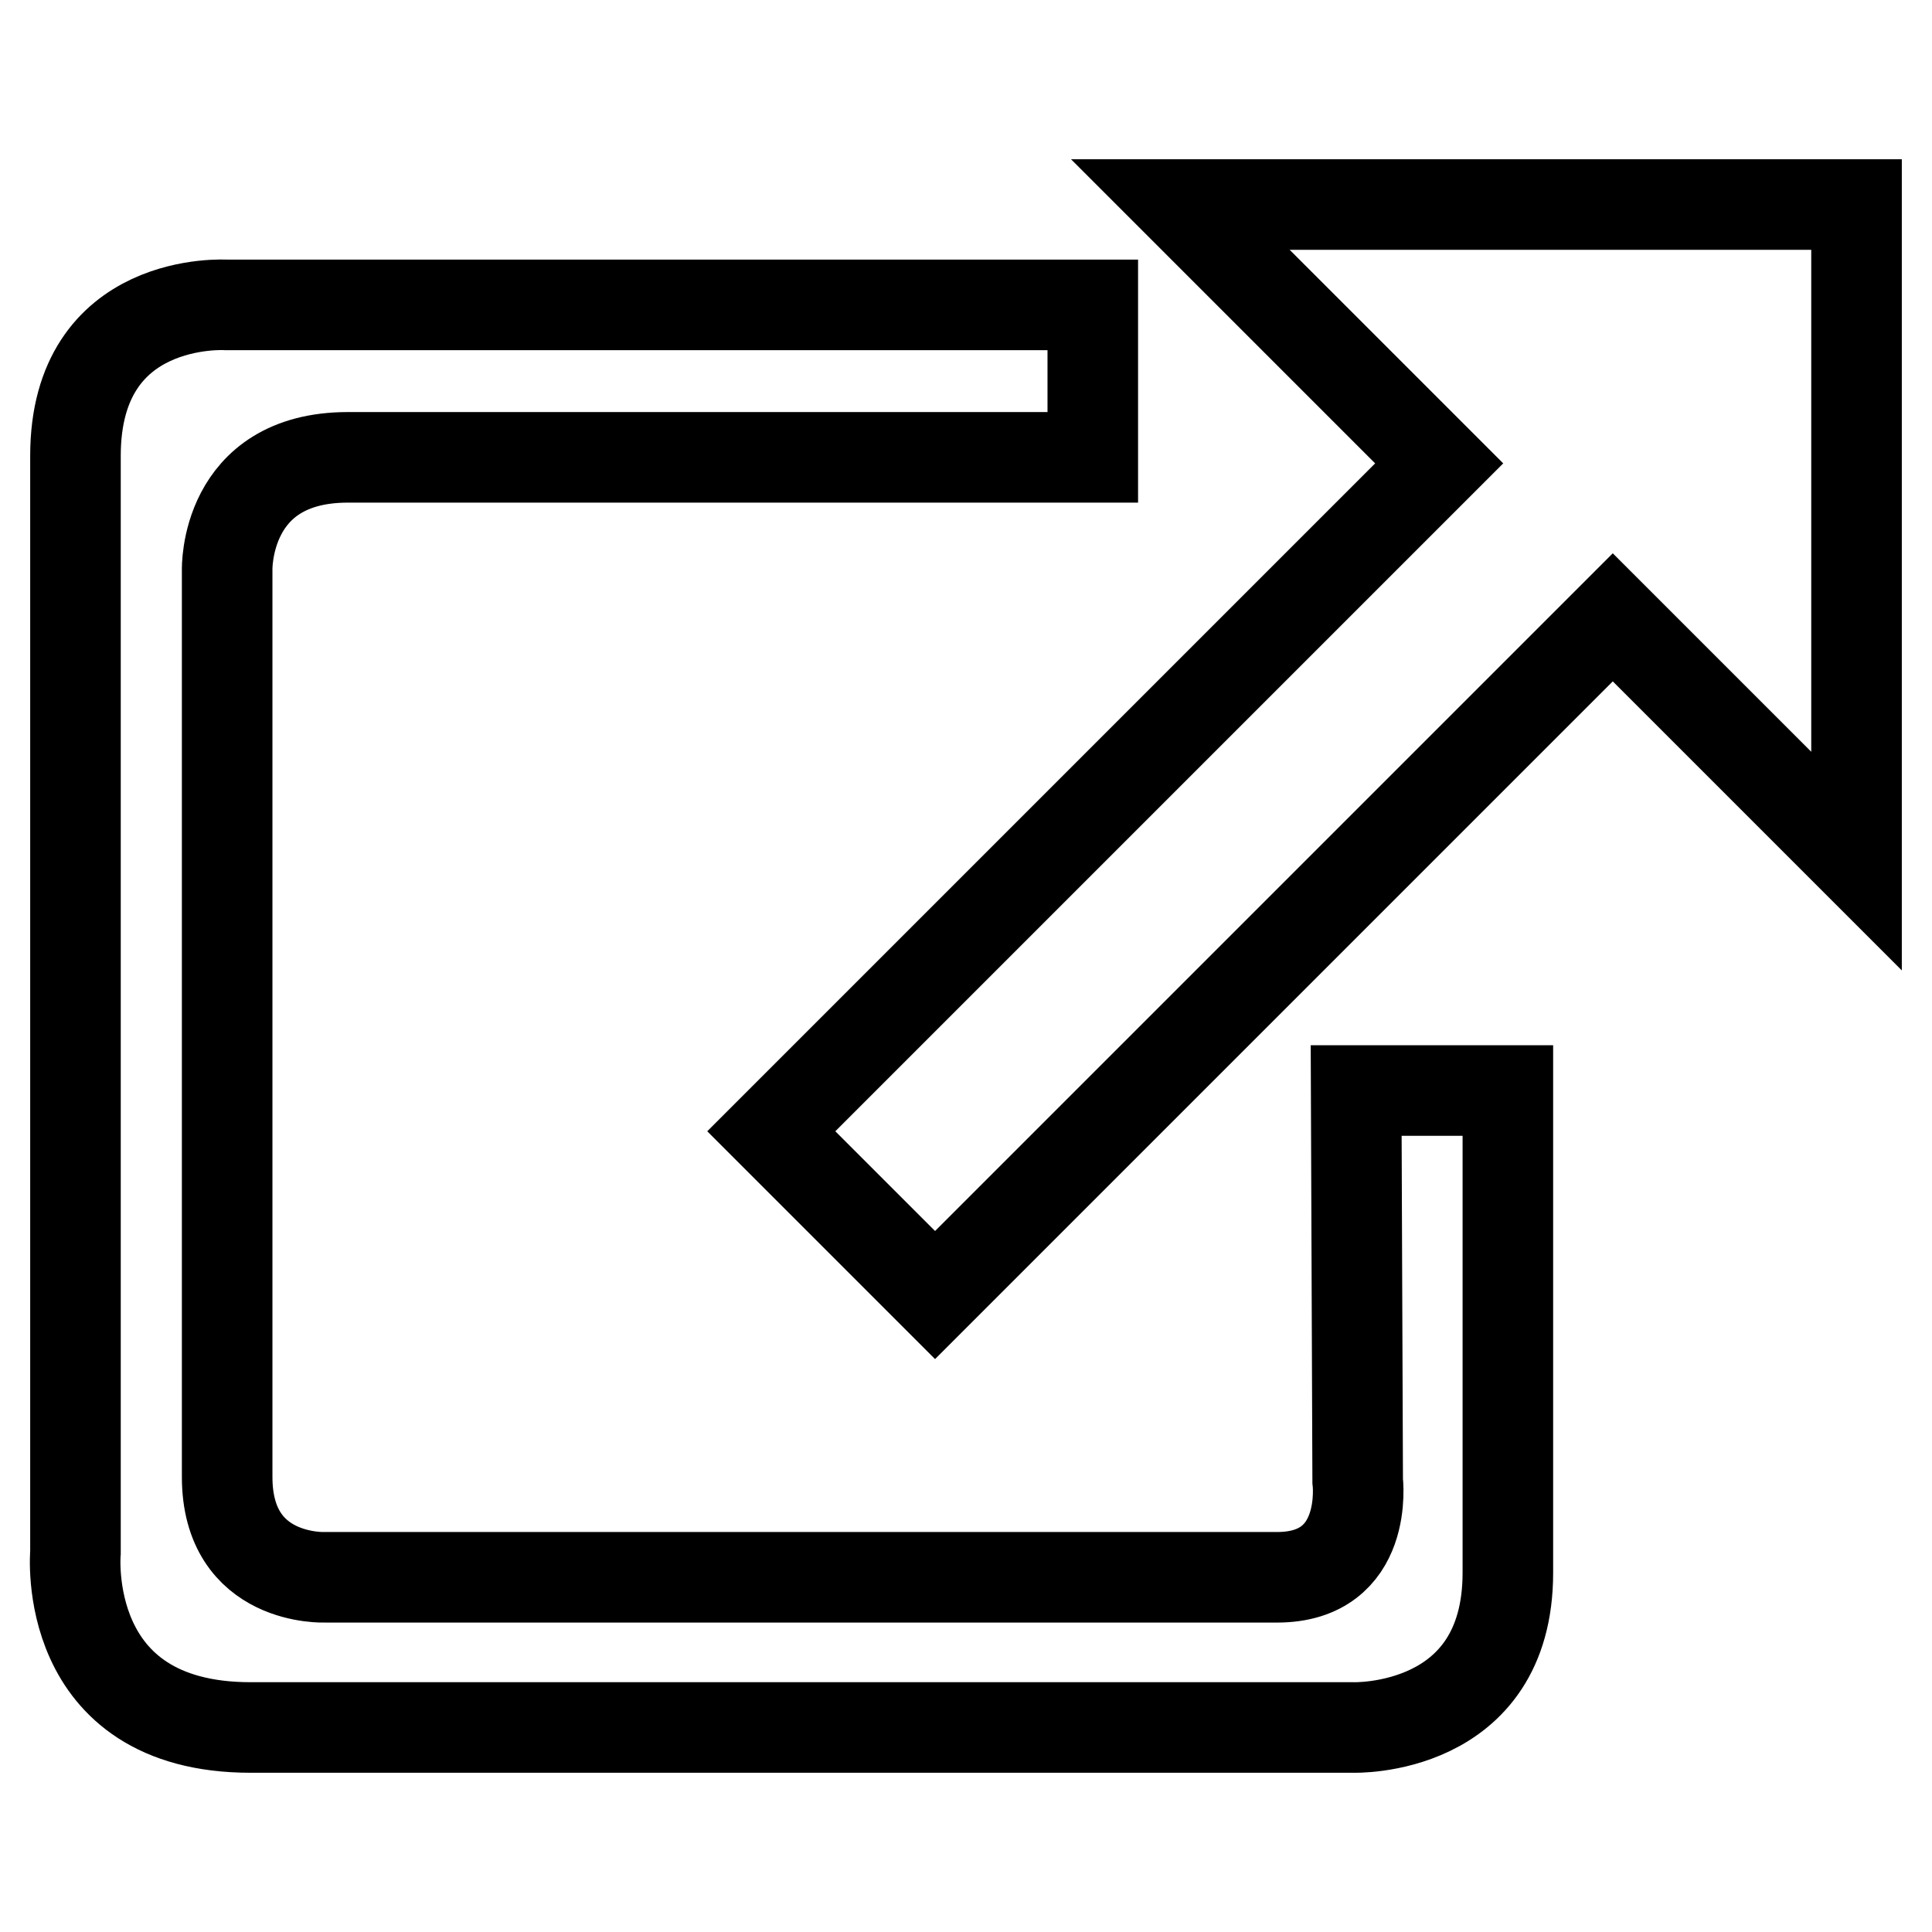
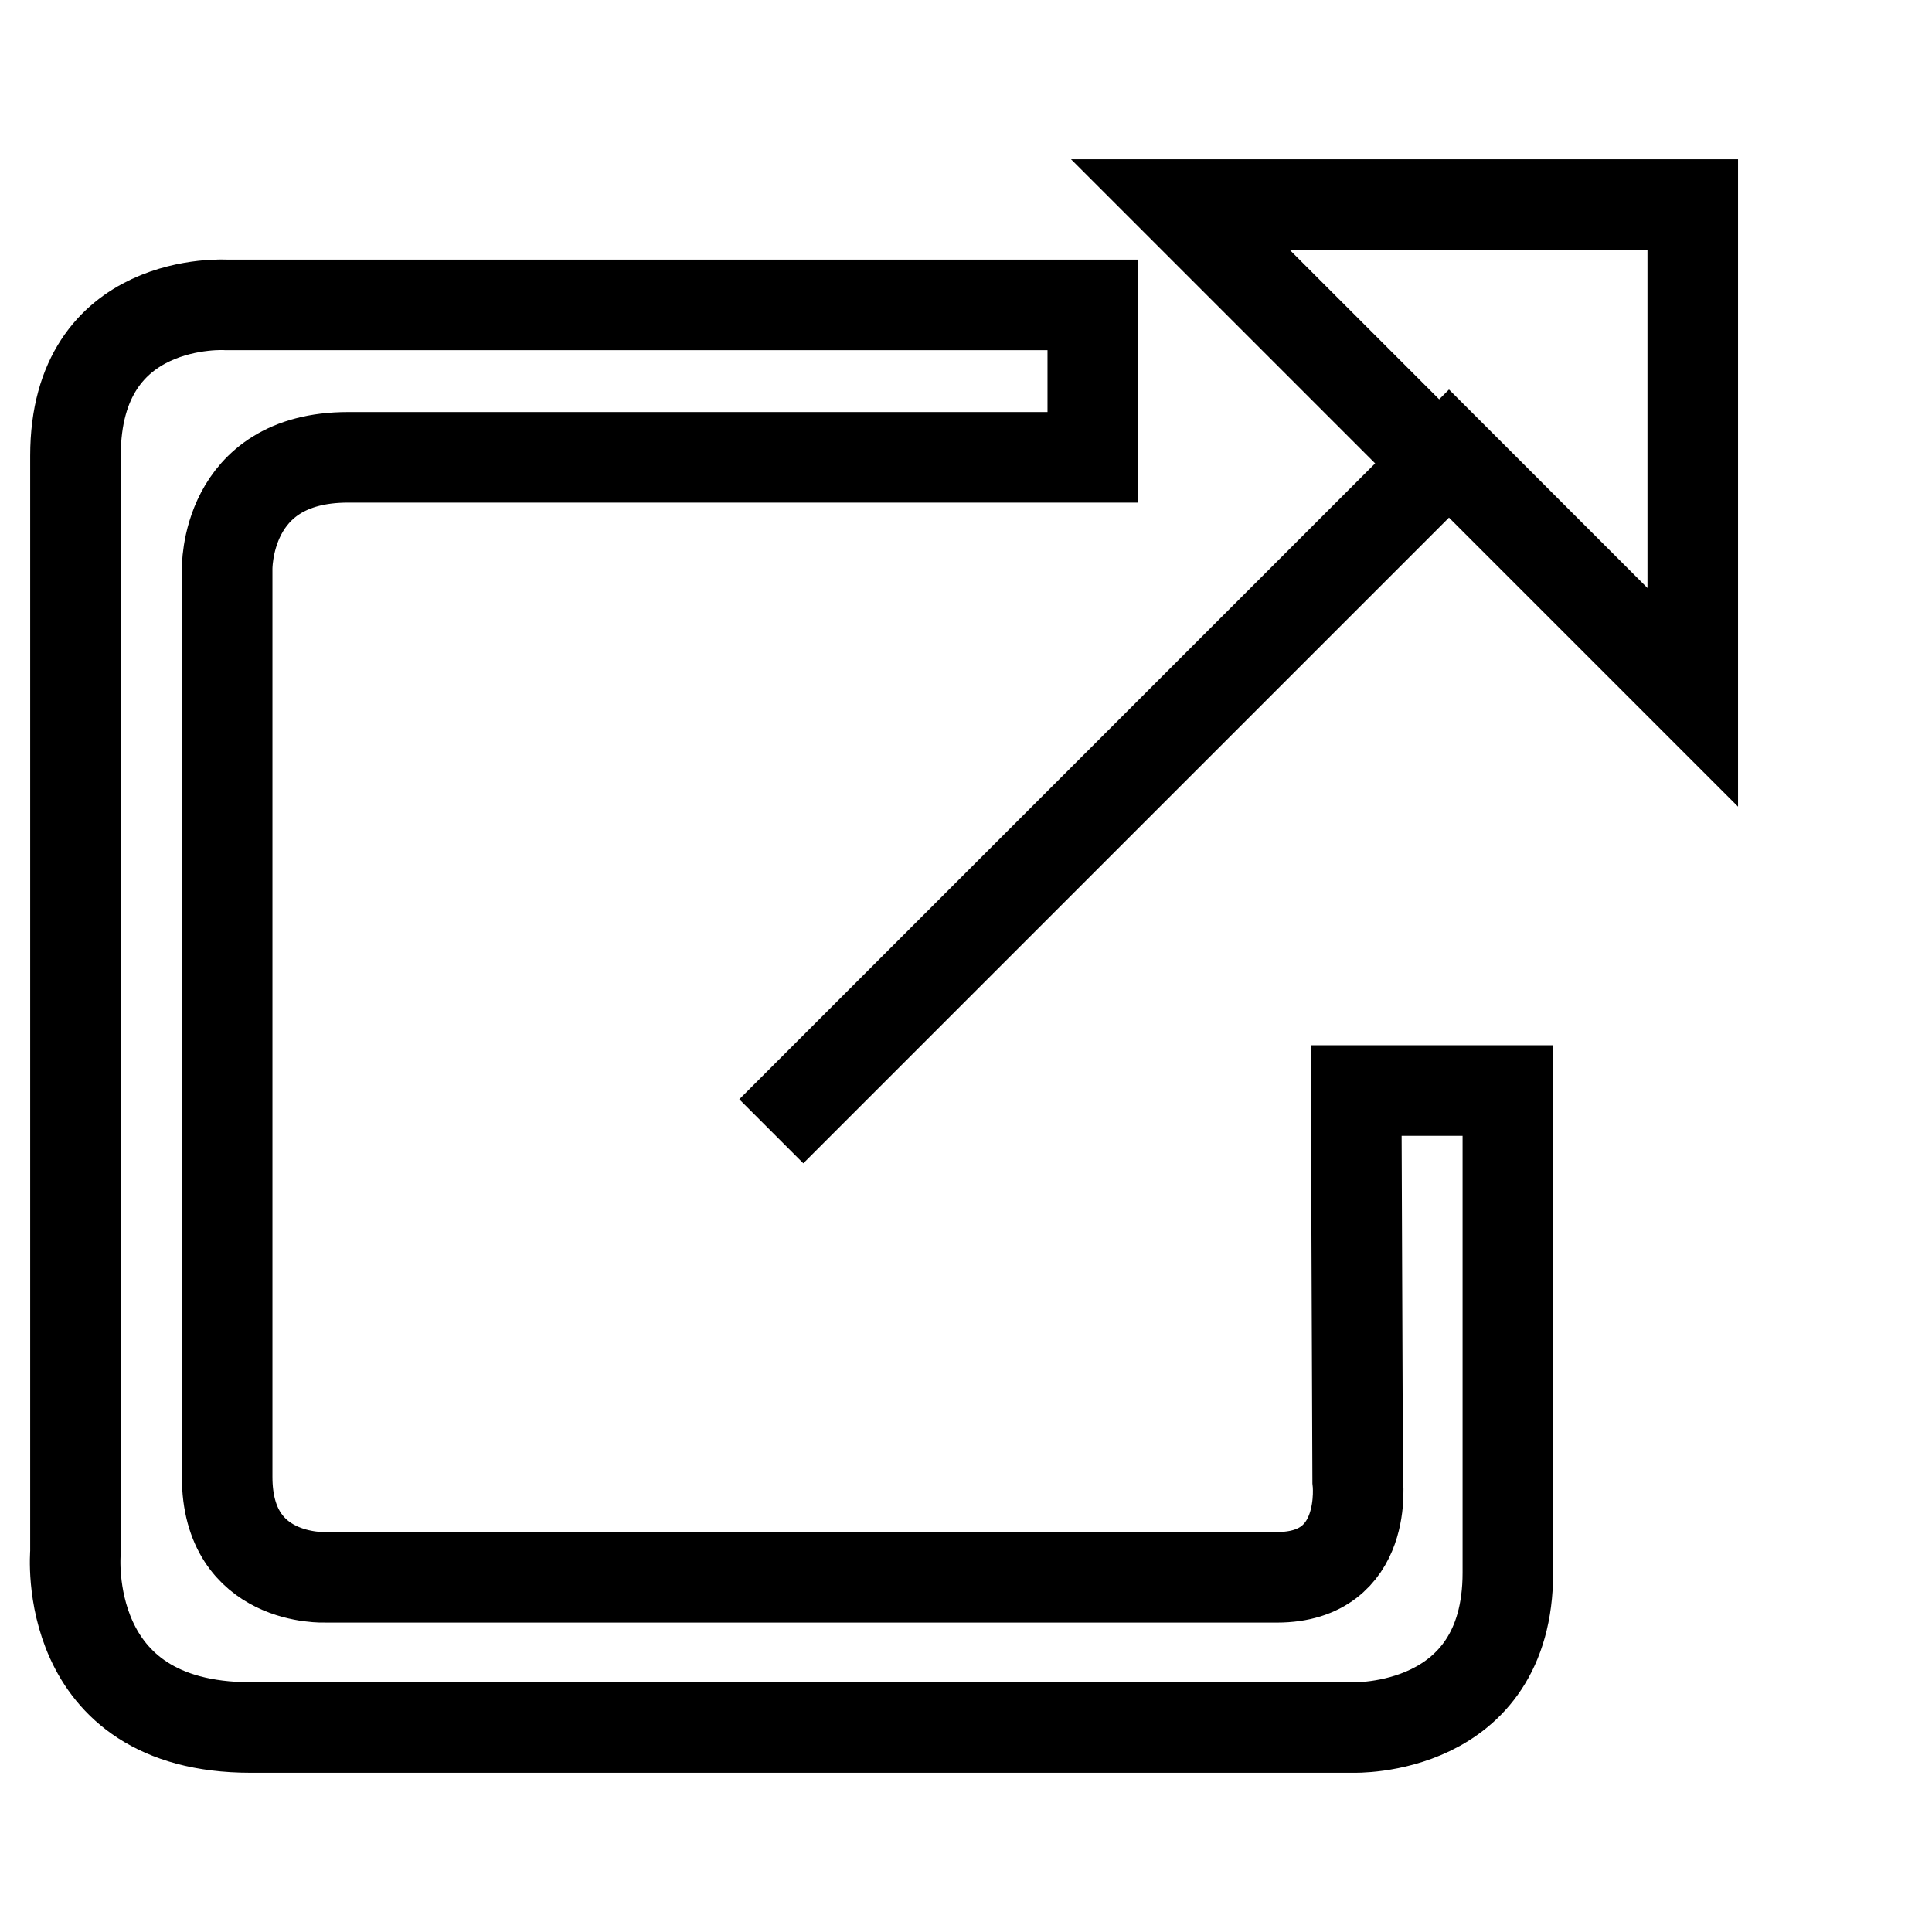
<svg xmlns="http://www.w3.org/2000/svg" version="1.1" x="0px" y="0px" viewBox="0 0 256 256" enable-background="new 0 0 256 256" xml:space="preserve">
  <g>
-     <path stroke-width="12" fill-opacity="0" stroke="#000000" d="M179.9,196.2c0,0,1.6,12.8-10.7,12.8H43.1c0,0-13,0.6-13-13.3V75.5c0,0-0.4-14.9,16-14.9h98.7V40.4H30 c0,0-20-1.3-20,20v145.3c0,0-2.1,23.2,23.2,23.2h146.1c0,0,20.5,0.7,20.5-20.5v-63.9h-20.1L179.9,196.2L179.9,196.2z M156.4,27.1 l34.3,34.3l-88.5,88.5l21.7,21.7l89.8-89.8l32.3,32.3V27.1H156.4z" />
+     <path stroke-width="12" fill-opacity="0" stroke="#000000" d="M179.9,196.2c0,0,1.6,12.8-10.7,12.8H43.1c0,0-13,0.6-13-13.3V75.5c0,0-0.4-14.9,16-14.9h98.7V40.4H30 c0,0-20-1.3-20,20v145.3c0,0-2.1,23.2,23.2,23.2h146.1c0,0,20.5,0.7,20.5-20.5v-63.9h-20.1L179.9,196.2L179.9,196.2z M156.4,27.1 l34.3,34.3l-88.5,88.5l89.8-89.8l32.3,32.3V27.1H156.4z" />
  </g>
</svg>